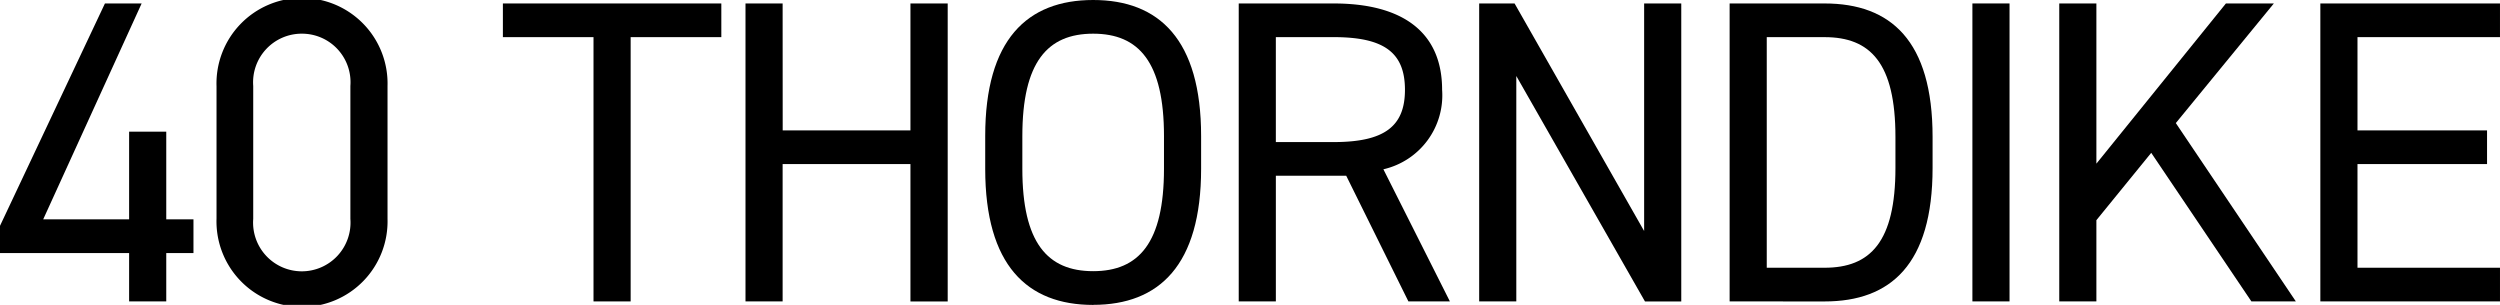
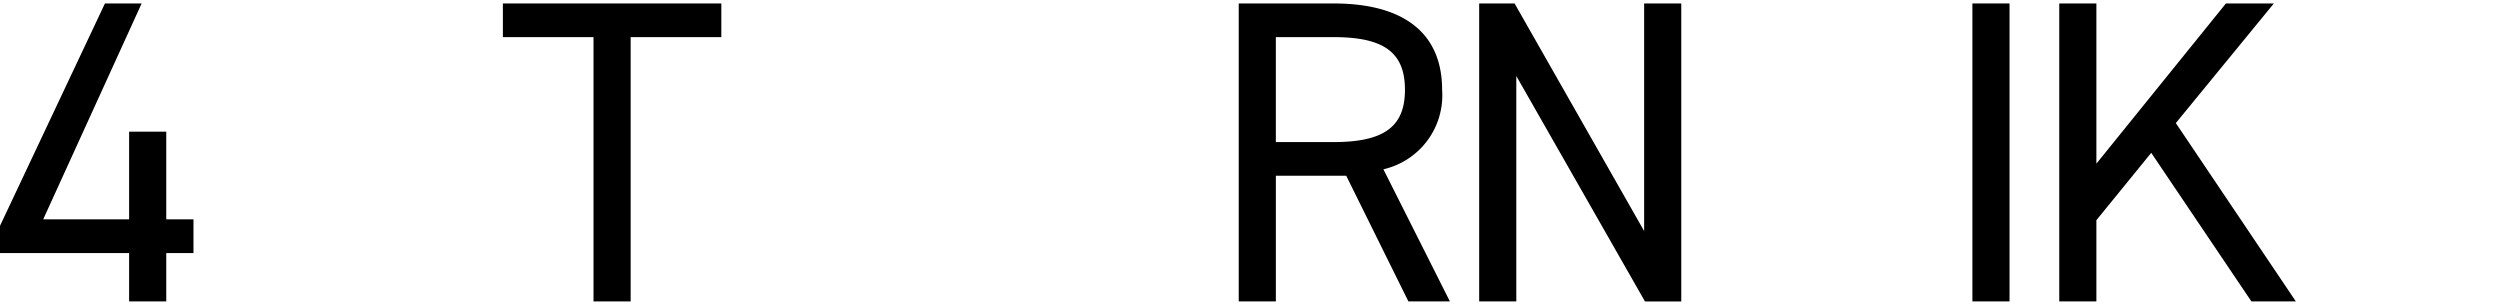
<svg xmlns="http://www.w3.org/2000/svg" width="181.194" height="22.096" viewBox="0 0 181.194 22.096">
  <defs>
    <clipPath id="a">
      <rect width="181.194" height="22.096" fill="none" />
    </clipPath>
  </defs>
  <g transform="translate(0 0)">
    <path d="M7.606.674,0,16.792v1.972H9.358v3.505H12.05V18.764h1.972V16.323H12.05V9.969H9.358v6.354H3.13L10.266.674Z" transform="translate(0 -0.424)" />
    <g transform="translate(0 0)">
      <g clip-path="url(#a)">
-         <path d="M54.634,15.868a6.2,6.2,0,1,1-12.394-.031V6.259a6.2,6.2,0,1,1,12.394-.032Zm-6.2-13.427A3.523,3.523,0,0,0,44.9,6.228v9.64a3.531,3.531,0,1,0,7.042,0V6.228a3.517,3.517,0,0,0-3.506-3.787" transform="translate(-26.547 0)" />
        <path d="M113.932.674V3.115H107.36V22.269h-2.692V3.115H98.1V.674Z" transform="translate(-61.652 -0.423)" />
-         <path d="M148.141,9.875H157.4V.673H160.1v21.6H157.4V12.316h-9.264v9.952h-2.691V.673h2.691Z" transform="translate(-91.413 -0.423)" />
-         <path d="M200.027,22.1c-4.788,0-7.824-2.879-7.824-9.859V9.859C192.2,2.88,195.239,0,200.027,0s7.824,2.879,7.824,9.858v2.378c0,6.98-3.036,9.859-7.824,9.859m-5.133-9.859c0,5.352,1.816,7.418,5.133,7.418s5.133-2.066,5.133-7.418V9.859c0-5.352-1.816-7.418-5.133-7.418s-5.133,2.066-5.133,7.418Z" transform="translate(-120.797 0)" />
        <path d="M253.954,22.269l-4.507-9.108h-5.1v9.108h-2.691V.674h6.886c4.976,0,7.855,2.066,7.855,6.26a5.5,5.5,0,0,1-4.256,5.759l4.82,9.577ZM248.54,10.72c3.661,0,5.164-1.127,5.164-3.787,0-2.692-1.5-3.819-5.164-3.819h-4.194V10.72Z" transform="translate(-151.876 -0.423)" />
        <path d="M303.215.674v21.6h-2.629L291.259,5.931V22.269h-2.691V.674h2.566l9.39,16.494V.674Z" transform="translate(-181.361 -0.423)" />
-         <path d="M337.429,22.269V.674h6.886c4.788,0,7.824,2.692,7.824,9.671V12.6c0,6.979-3.036,9.671-7.824,9.671ZM349.447,12.6V10.345c0-5.352-1.816-7.23-5.133-7.23h-4.194V19.828h4.194c3.317,0,5.133-1.878,5.133-7.23" transform="translate(-212.07 -0.423)" />
        <rect width="2.691" height="21.595" transform="translate(142.955 0.25)" />
        <path d="M415.66,22.269,408.4,11.5l-3.975,4.882v5.884h-2.691V.674h2.691V12.285L413.813.674h3.474l-7.105,8.669,8.7,12.926Z" transform="translate(-252.484 -0.423)" />
-         <path d="M465.693.674V3.115H455.365V9.875h9.39v2.441h-9.39v7.511h10.328v2.441h-13.02V.674Z" transform="translate(-284.5 -0.423)" />
      </g>
    </g>
  </g>
</svg>